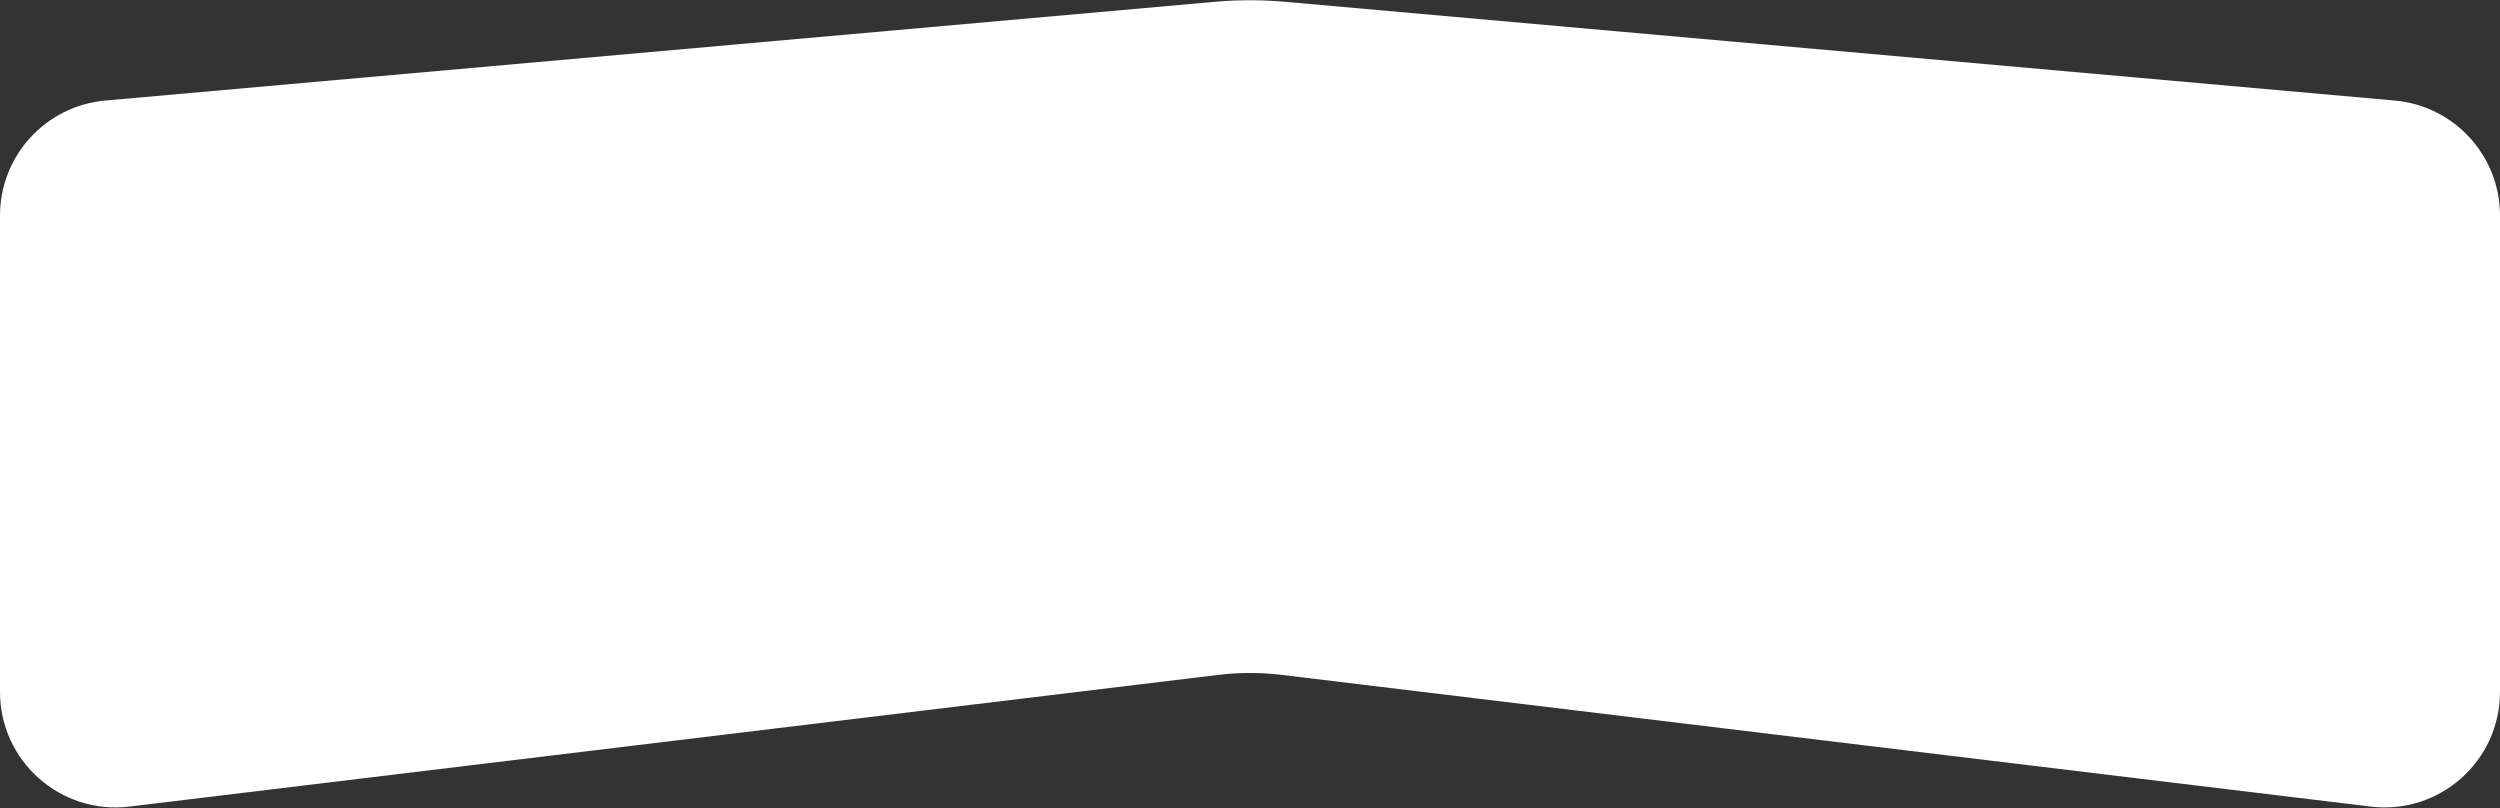
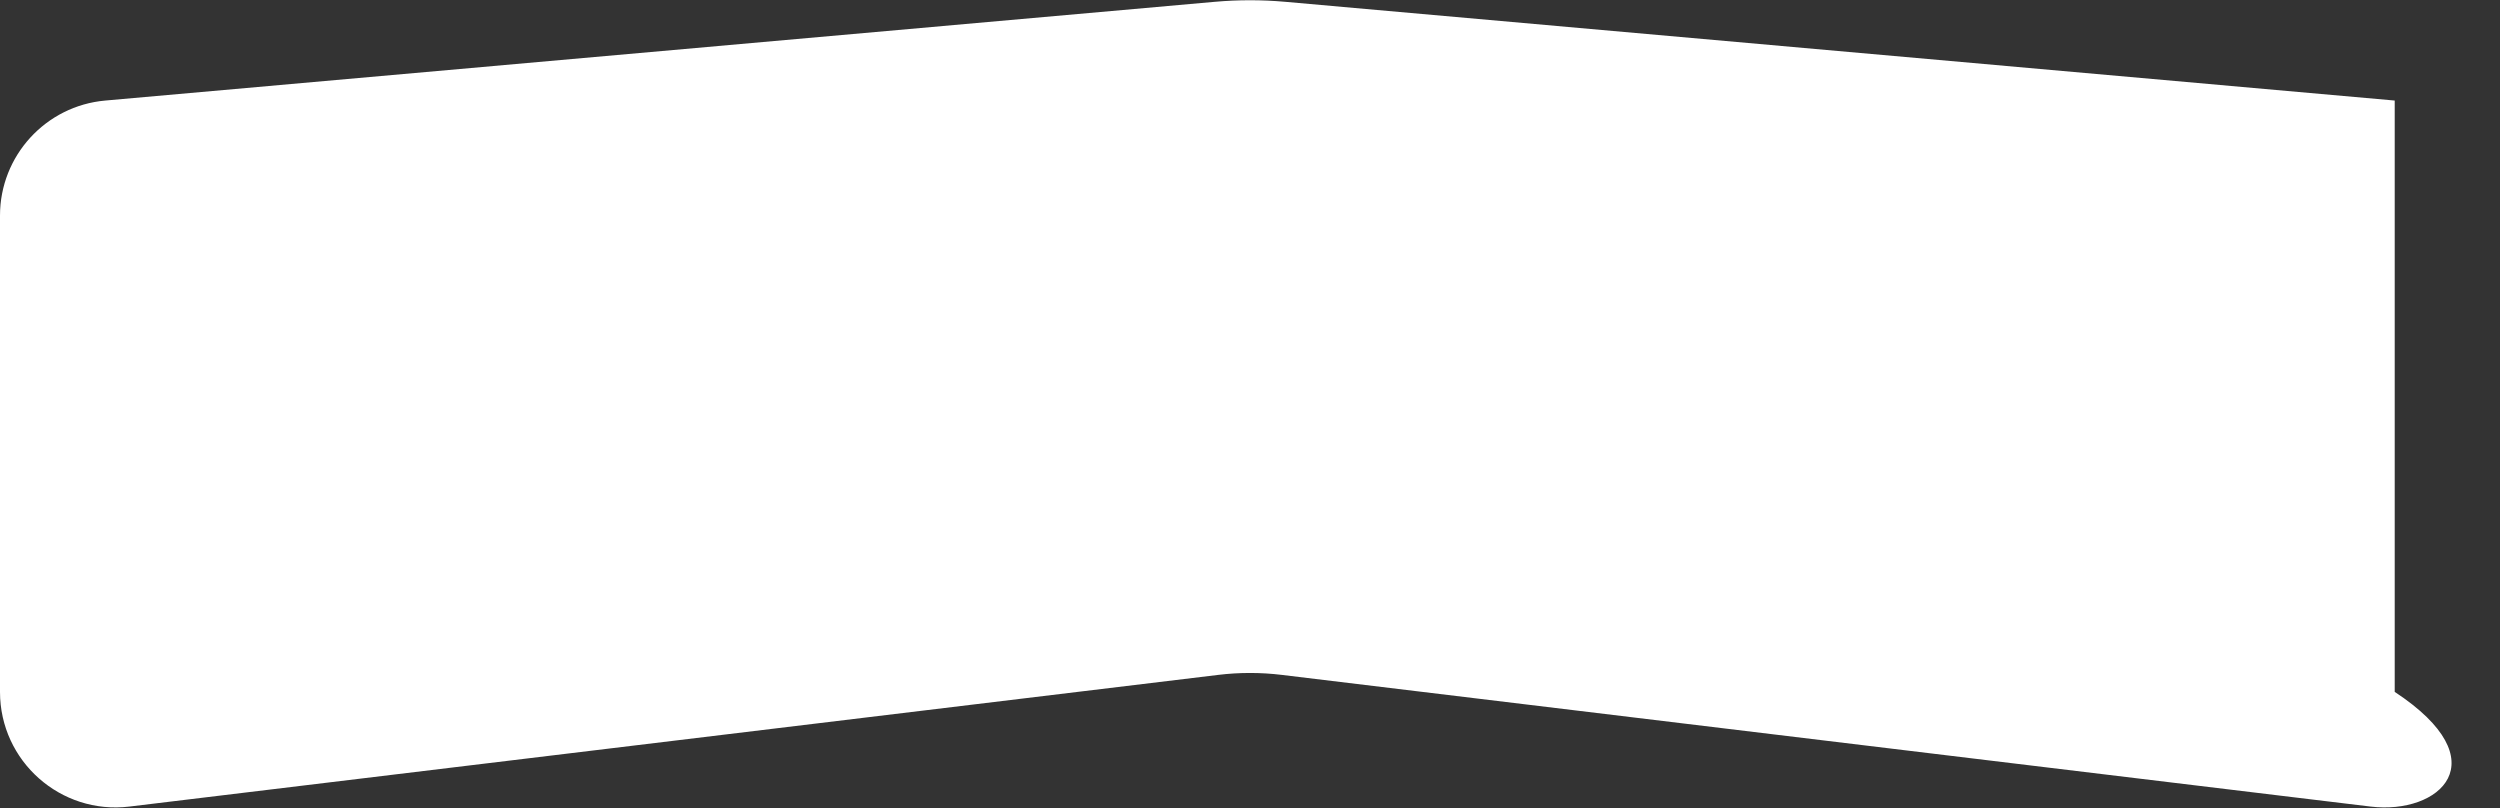
<svg xmlns="http://www.w3.org/2000/svg" width="3787" height="1224" viewBox="0 0 3787 1224" fill="none">
  <rect x="0" y="0" width="3787" height="1224" fill="#333333" stroke="none" />
-   <path d="M0 326.619C0 235.98 69.207 160.341 159.488 152.307L1840.32 2.733C1875.7 -0.416 1911.3 -0.416 1946.68 2.733L3627.51 152.307C3717.79 160.341 3787 235.98 3787 326.619V1048.06C3787 1153.04 3695.21 1234.4 3590.99 1221.79L1941.53 1022.31C1909.62 1018.45 1877.38 1018.45 1845.47 1022.31L196.011 1221.79C91.789 1234.4 0 1153.04 0 1048.06V326.619Z" fill="white" />
+   <path d="M0 326.619C0 235.98 69.207 160.341 159.488 152.307L1840.32 2.733C1875.7 -0.416 1911.3 -0.416 1946.68 2.733L3627.51 152.307V1048.06C3787 1153.04 3695.21 1234.4 3590.99 1221.79L1941.53 1022.31C1909.62 1018.45 1877.38 1018.45 1845.47 1022.31L196.011 1221.79C91.789 1234.4 0 1153.04 0 1048.06V326.619Z" fill="white" />
</svg>